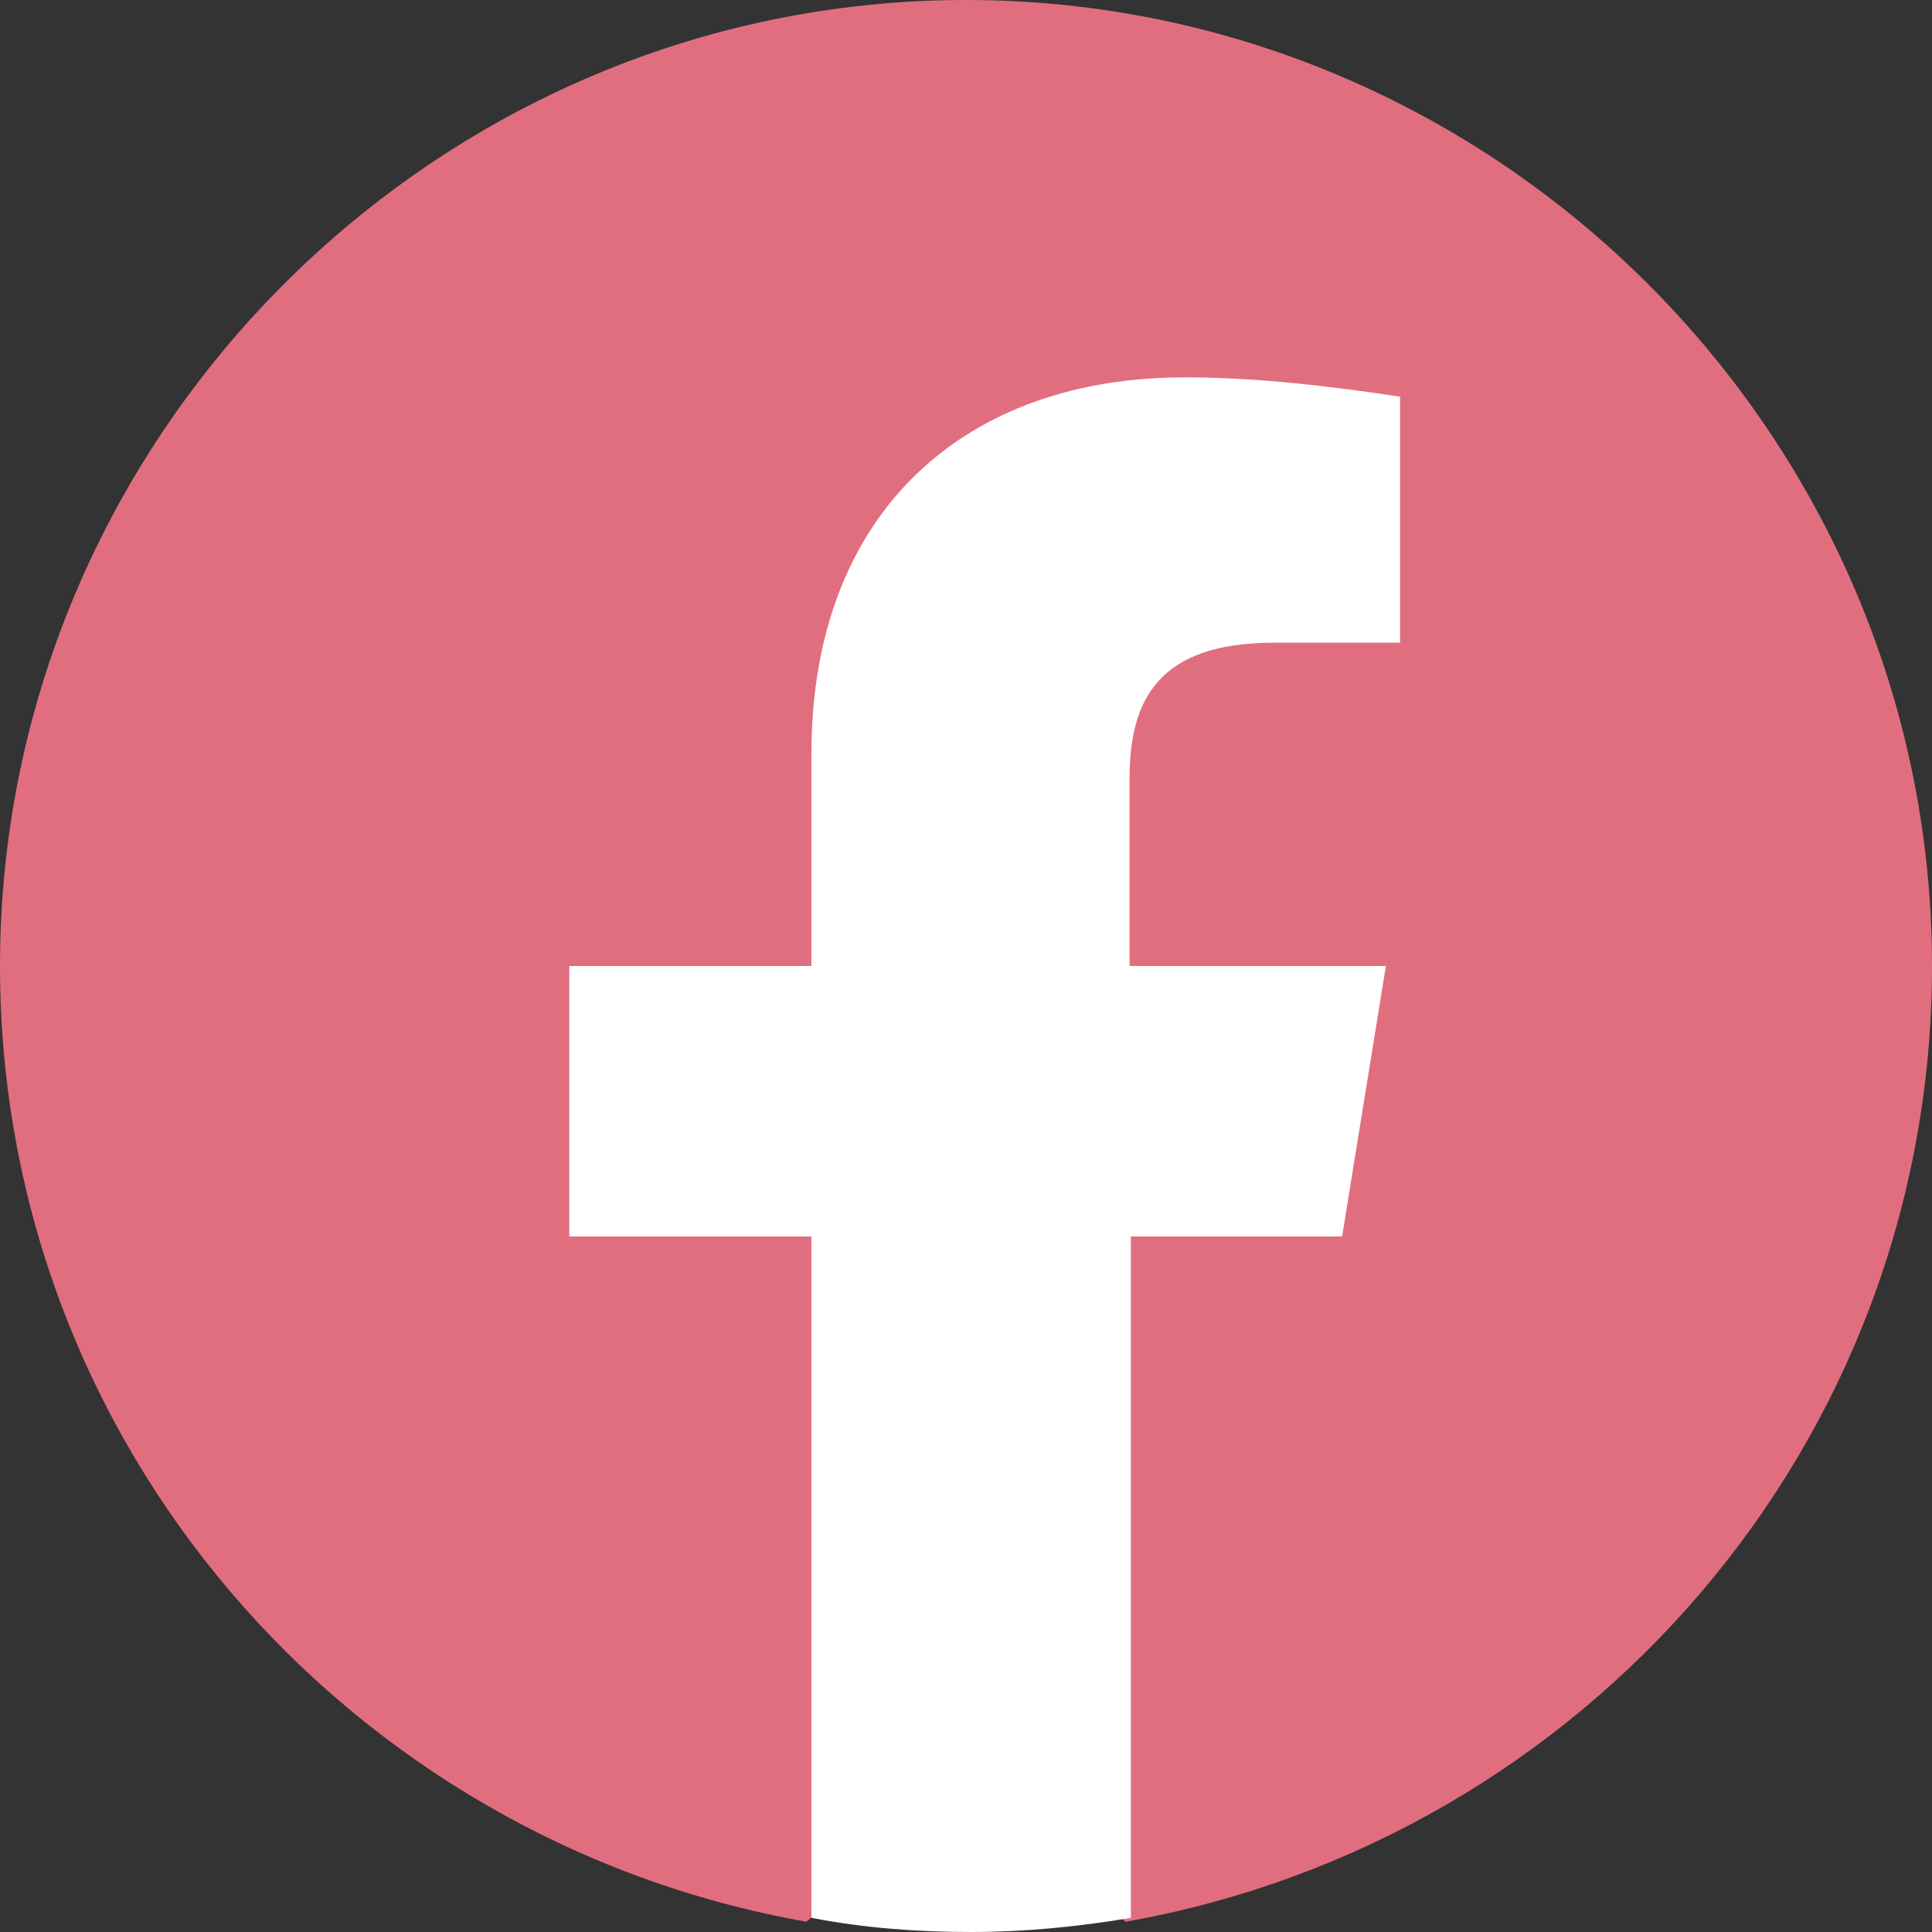
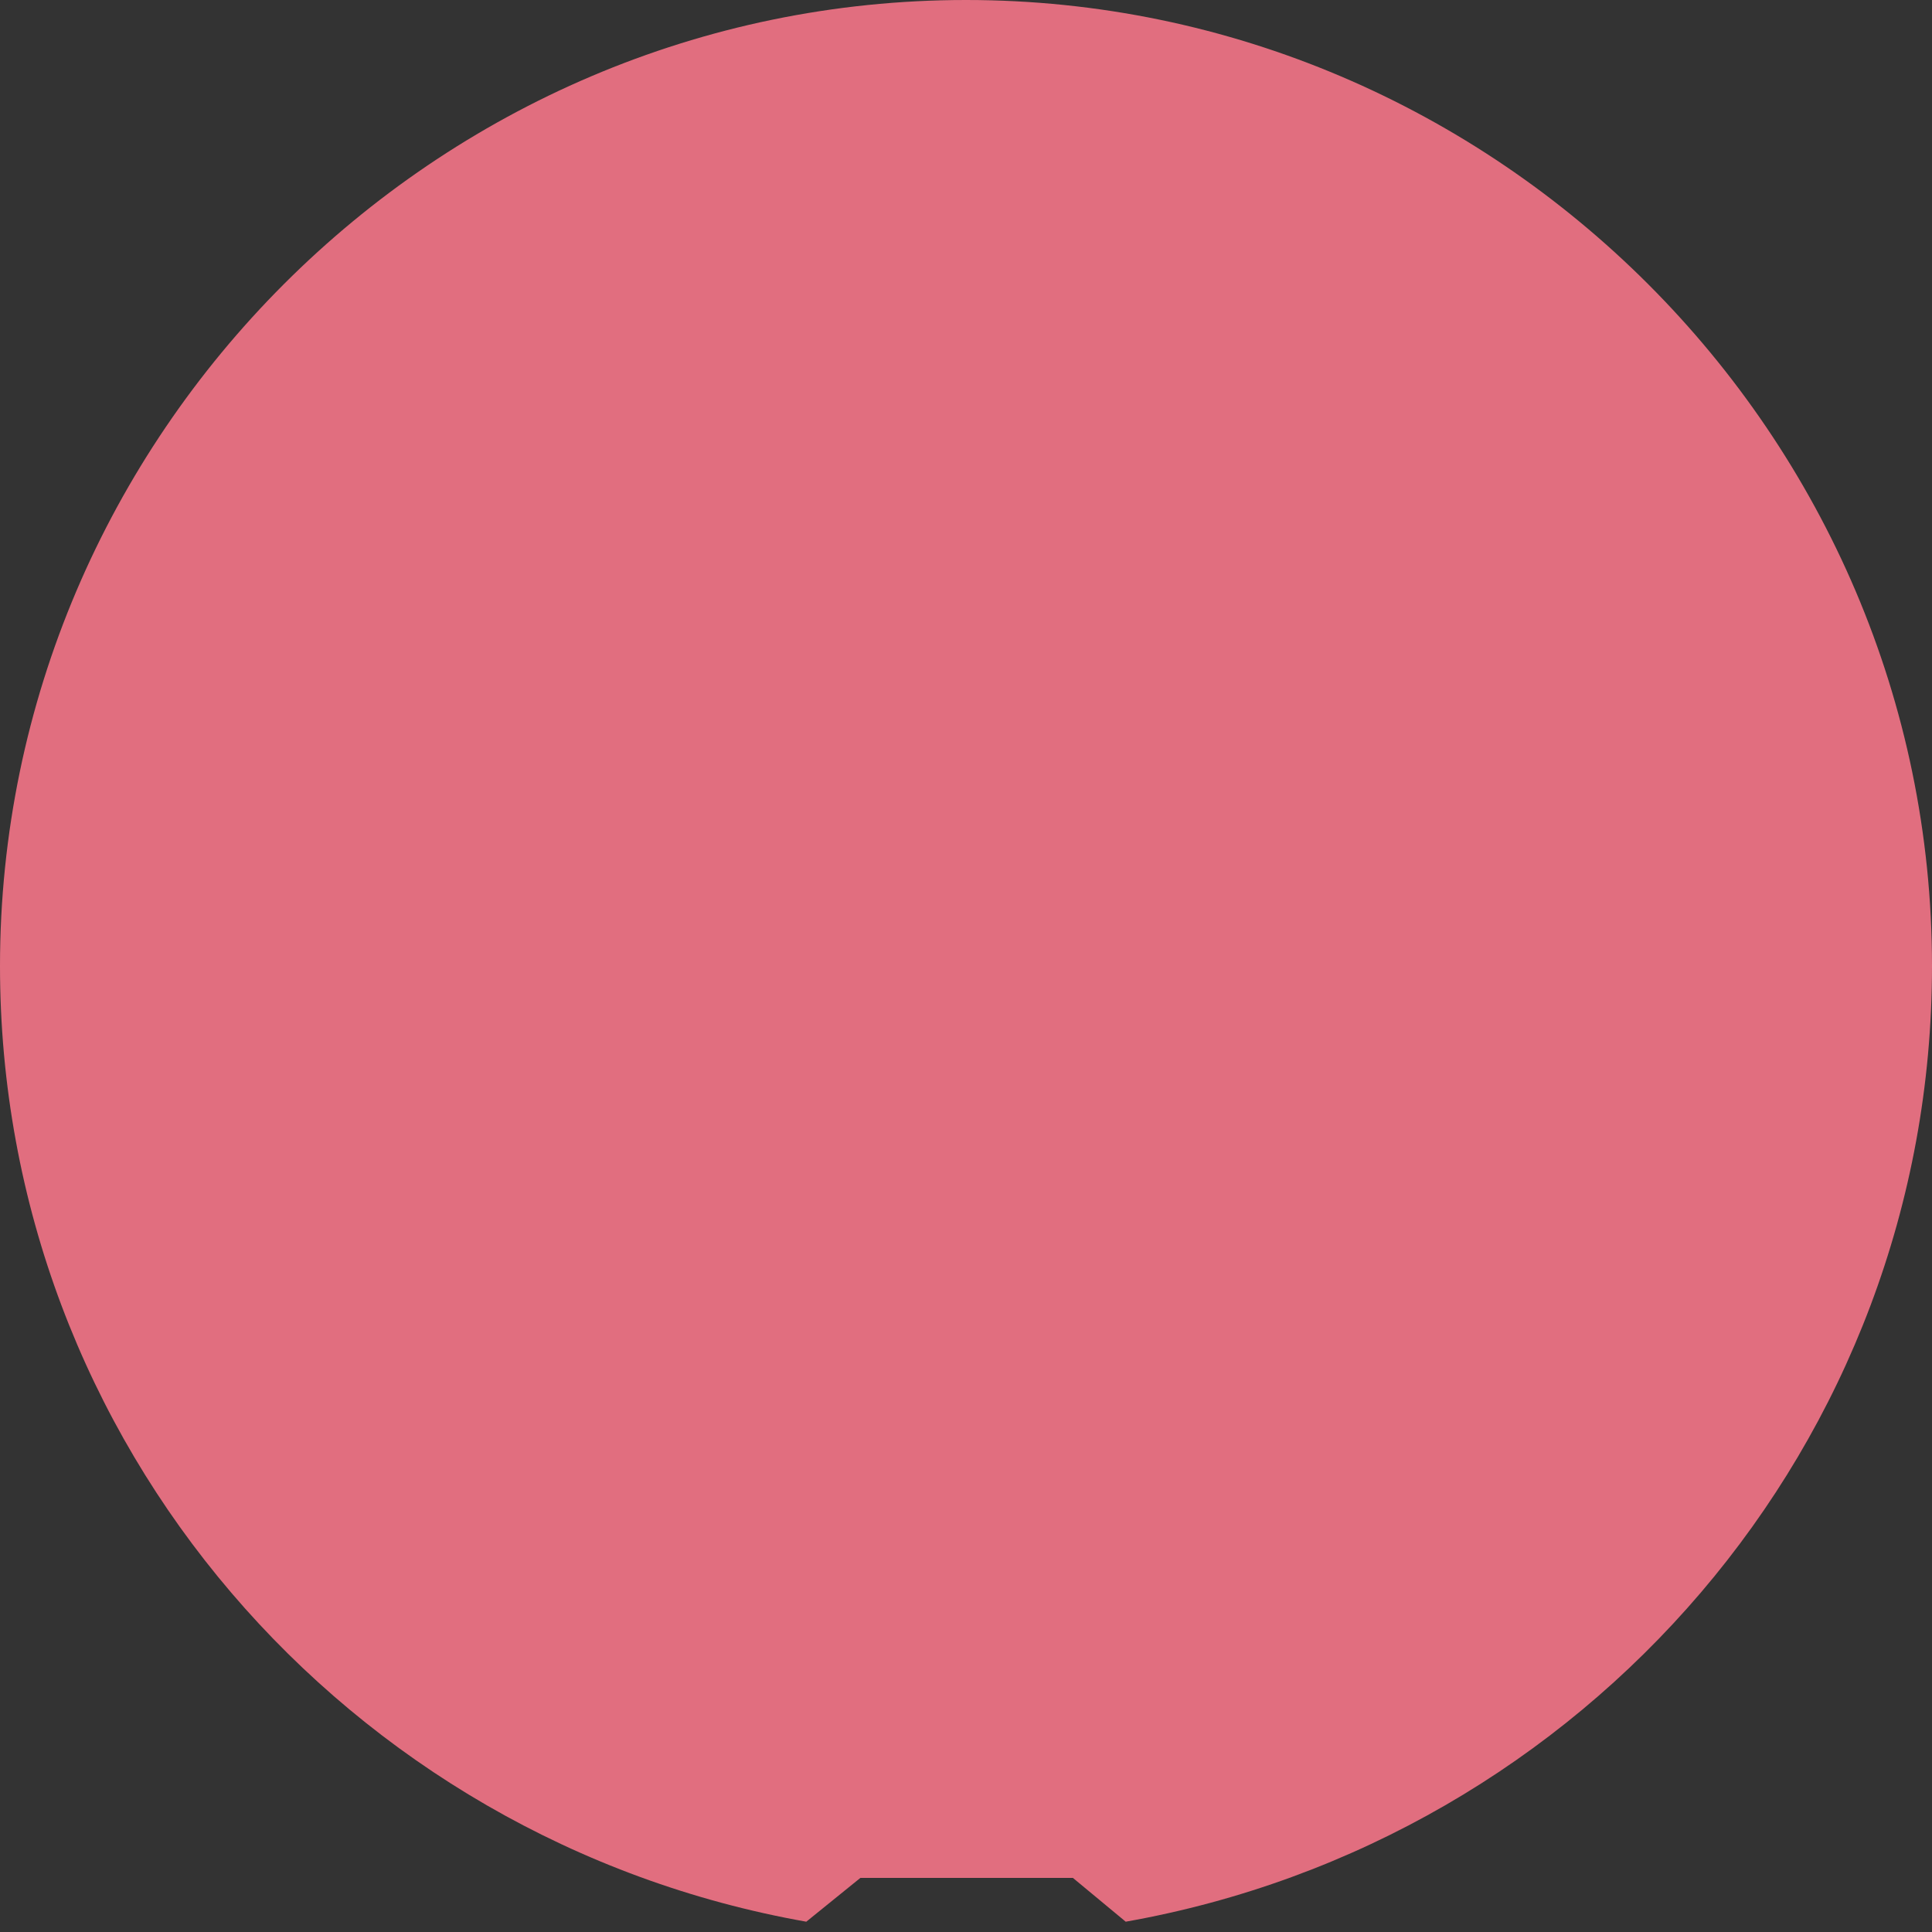
<svg xmlns="http://www.w3.org/2000/svg" xml:space="preserve" viewBox="0 0 150 150">
  <rect x="0" y="0" width="150" height="150" fill="#333333" stroke="none" />
  <path fill="#e16e7f" d="M62.6 149.2C27 142.9 0 112.1 0 75 0 33.8 33.8 0 75 0s75 33.8 75 75c0 37.1-27 67.9-62.6 74.2l-4.1-3.4H66.8z" />
-   <path fill="#fff" d="m104.2 96 3.4-21H87.7V60.4c0-6 2.2-10.5 11.2-10.5h9.8V30.8c-5.2-.8-11.2-1.5-16.5-1.5C75 29.2 63 39.7 63 58.5V75H44.2v21H63v52.9c4.1.8 8.3 1.1 12.4 1.1s8.3-.4 12.4-1.1V96z" />
</svg>